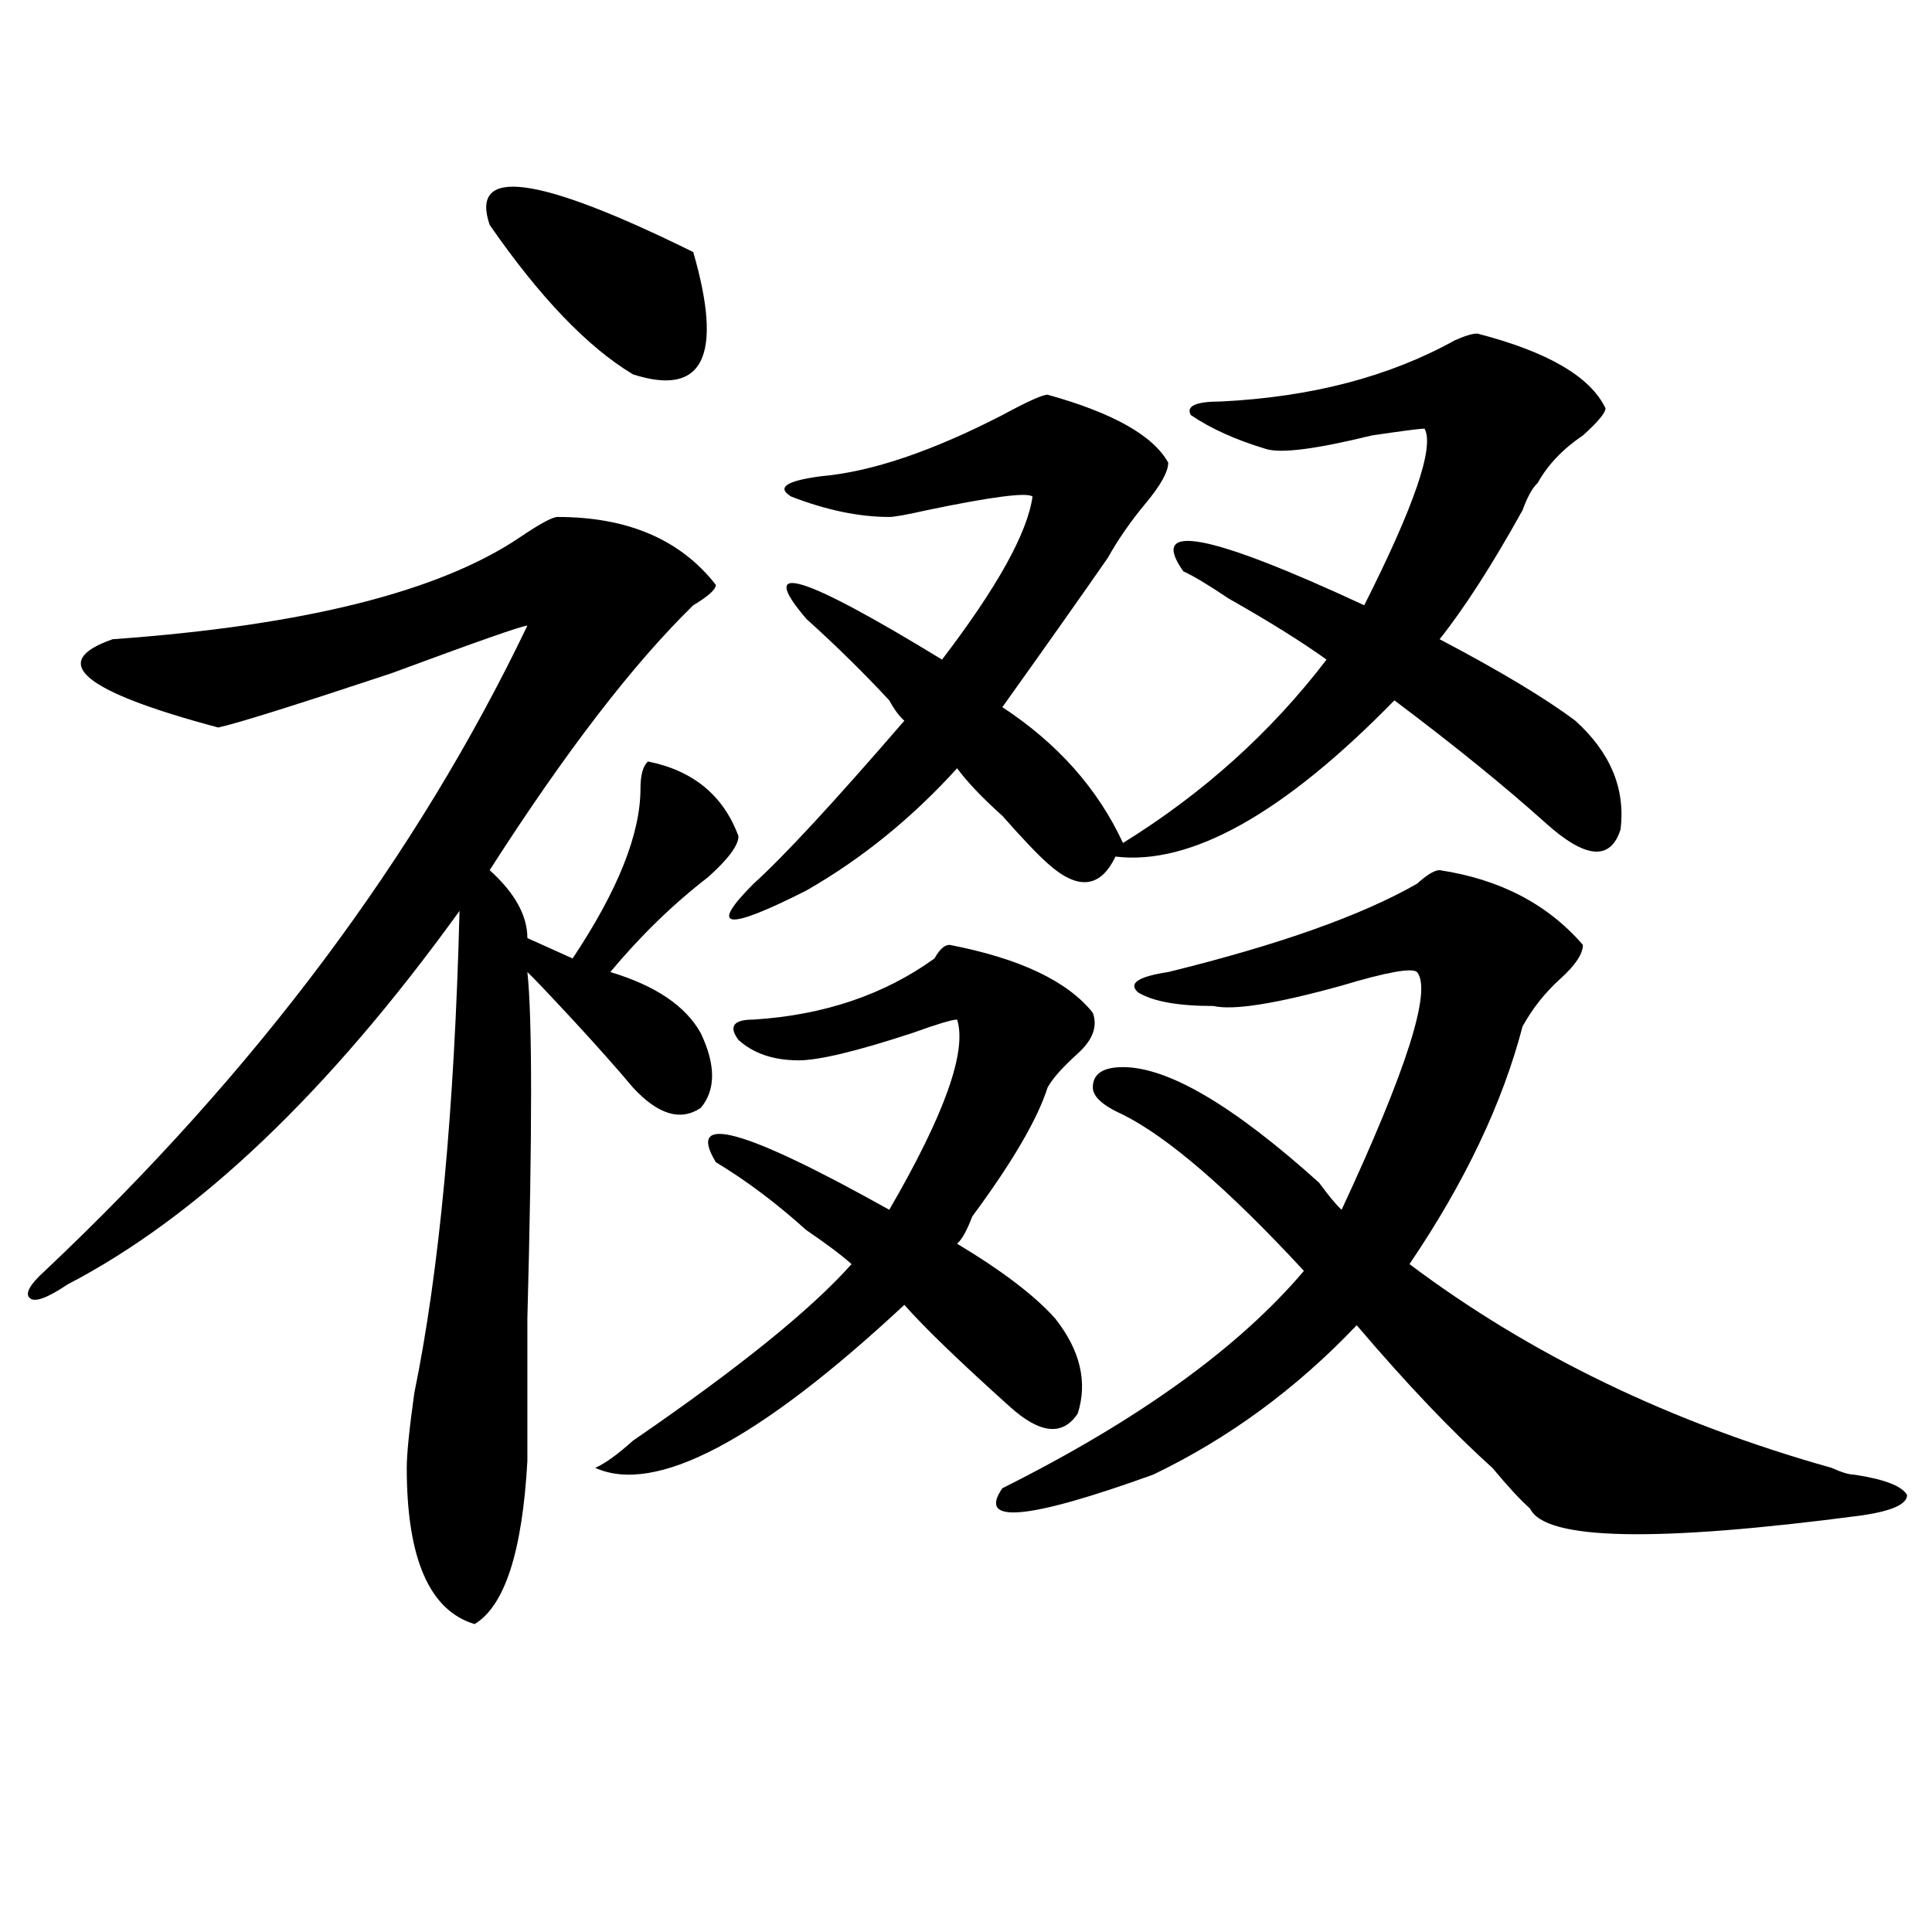
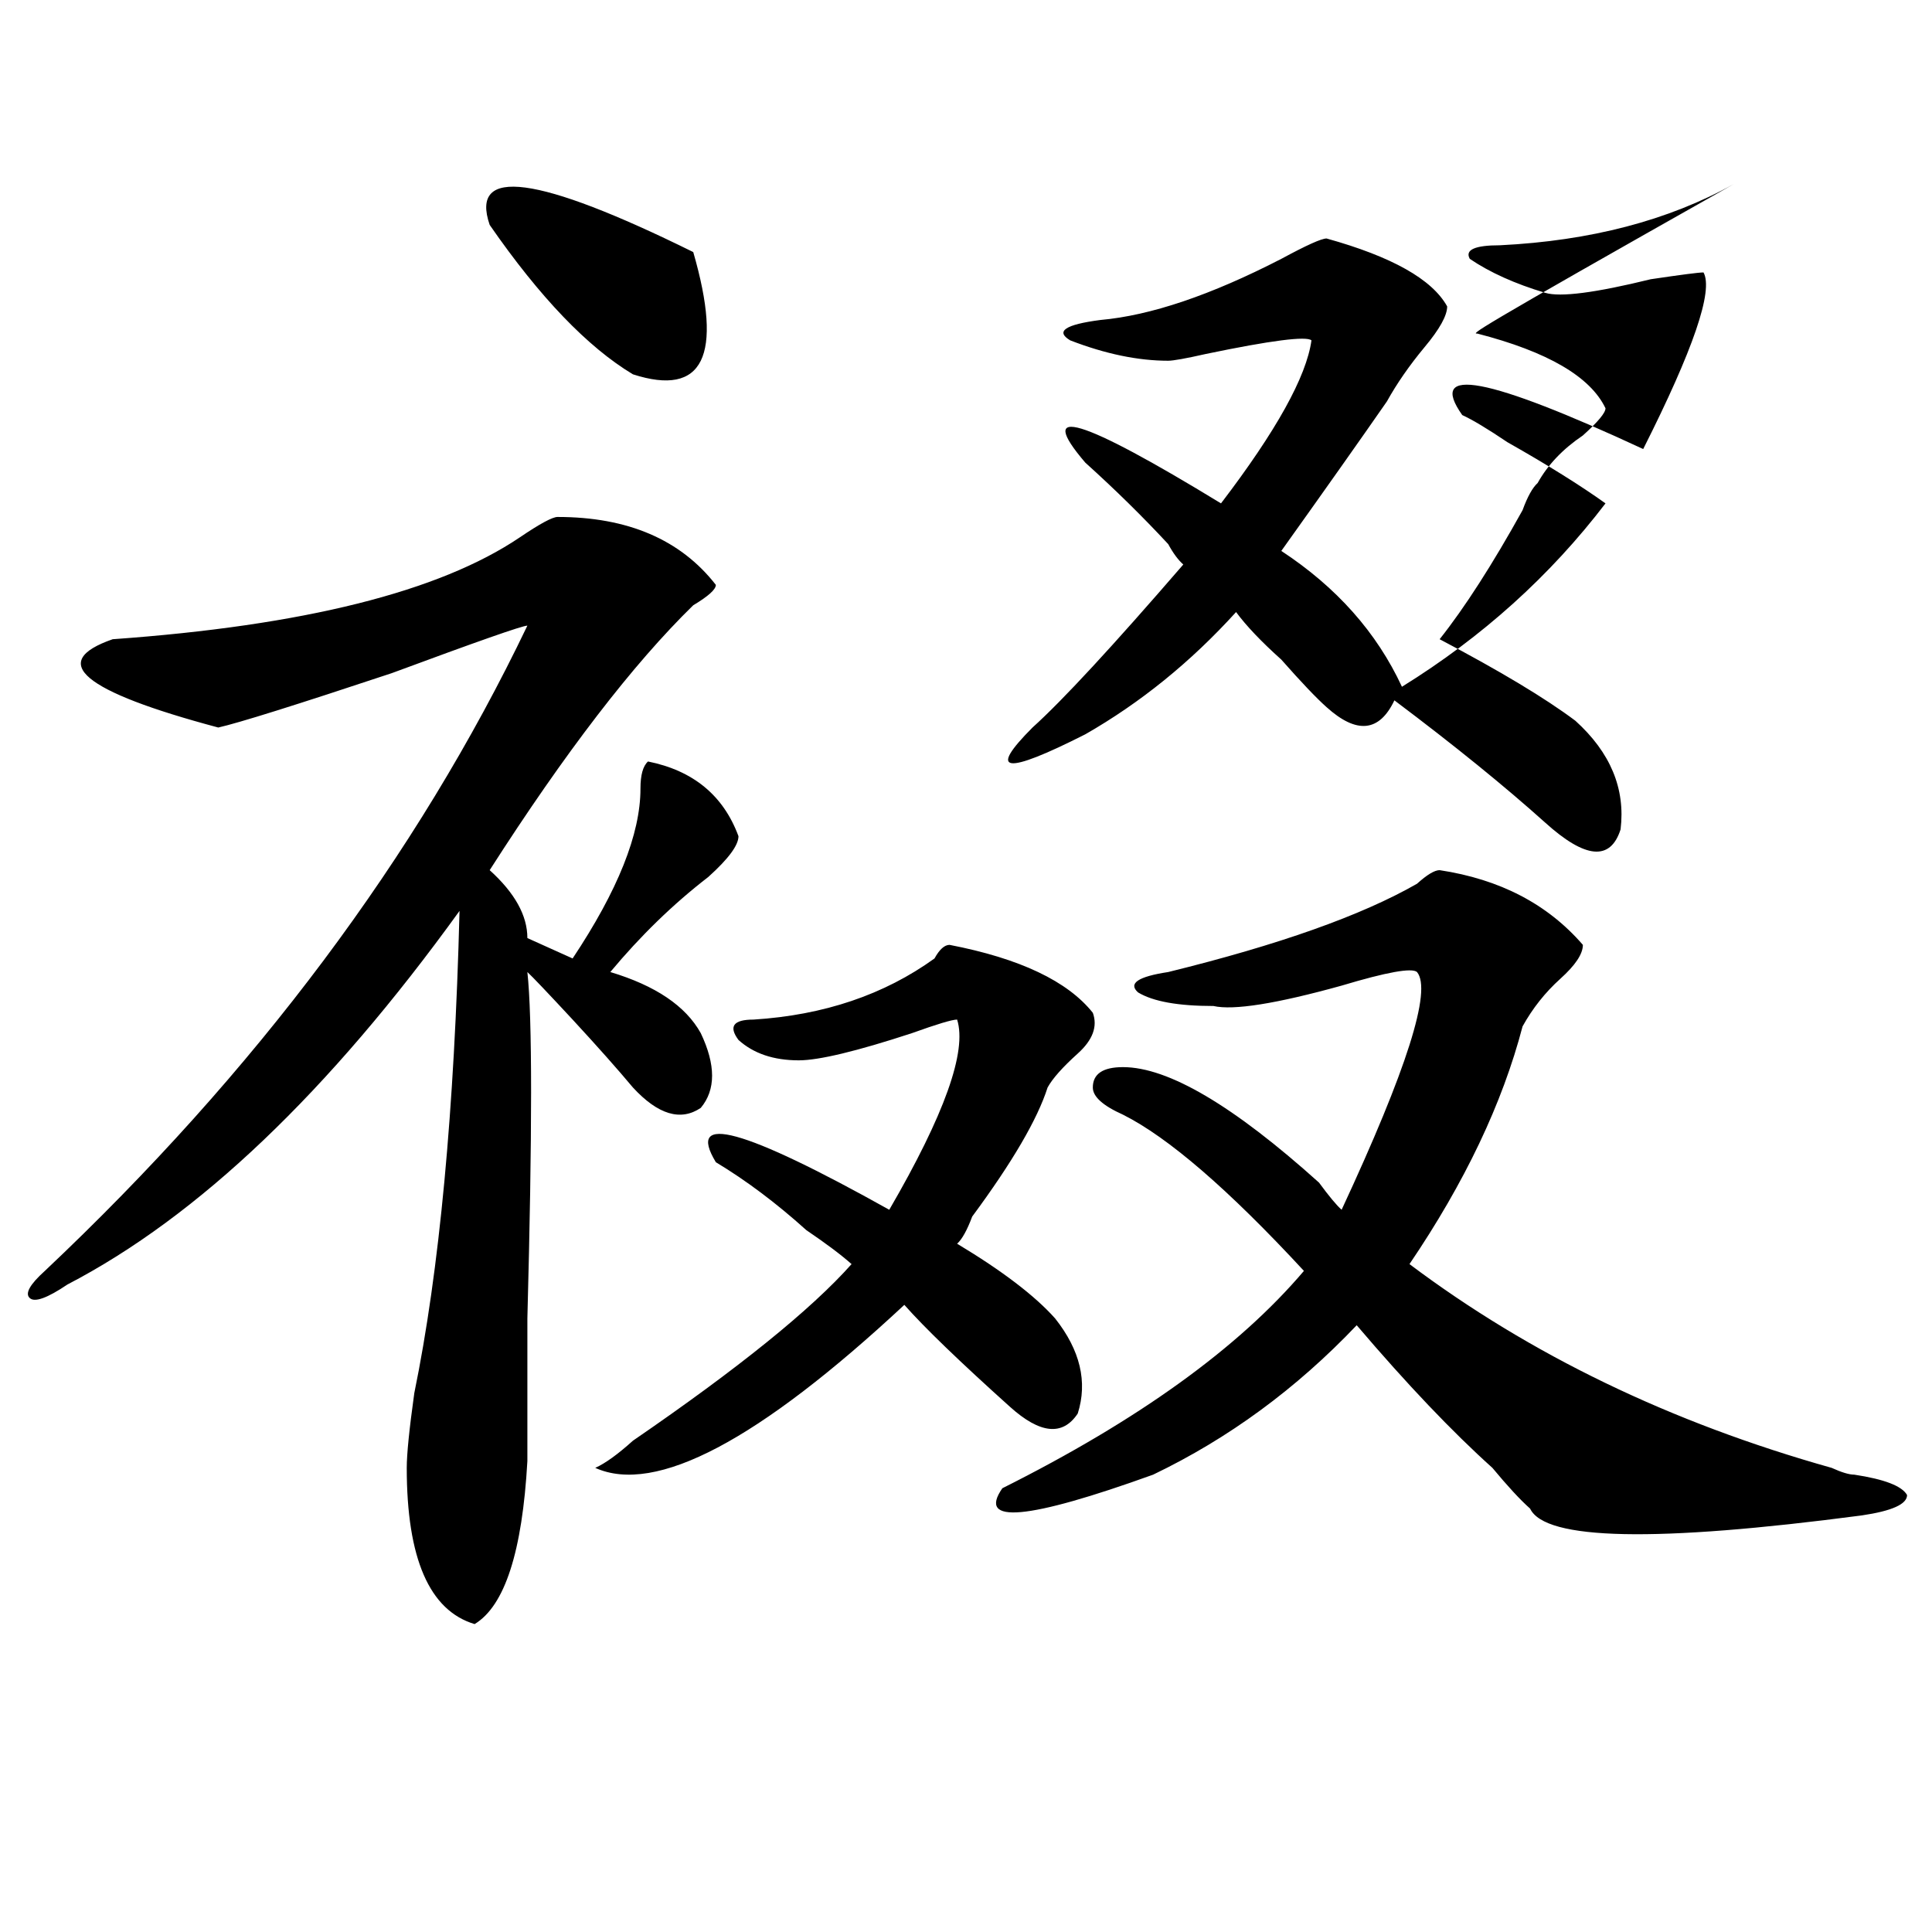
<svg xmlns="http://www.w3.org/2000/svg" version="1.1" id="图层_1" x="0px" y="0px" width="1000px" height="1000px" viewBox="0 0 1000 1000" enable-background="new 0 0 1000 1000" xml:space="preserve">
-   <path d="M288.578,267.578c36.401,0,63.718,11.756,81.949,35.156c0,2.362-3.902,5.878-11.707,10.547  c-31.219,30.487-66.34,76.19-105.363,137.109c12.987,11.756,19.512,23.456,19.512,35.156l23.414,10.547  c23.414-35.156,35.121-64.435,35.121-87.891c0-7.031,1.28-11.7,3.902-14.063c23.414,4.725,39.023,17.578,46.828,38.672  c0,4.725-5.244,11.756-15.609,21.094c-18.231,14.063-35.121,30.487-50.73,49.219c23.414,7.031,39.023,17.578,46.828,31.641  c7.805,16.425,7.805,29.334,0,38.672c-10.427,7.031-22.134,3.516-35.121-10.547c-7.805-9.338-18.231-21.094-31.219-35.156  c-13.049-14.063-20.854-22.247-23.414-24.609c2.561,23.456,2.561,83.222,0,179.297c0,37.519,0,62.128,0,73.828  c-2.622,46.856-11.707,74.981-27.316,84.375c-23.414-7.031-35.121-34.003-35.121-80.859c0-7.031,1.28-19.885,3.902-38.672  c12.987-63.281,20.792-146.447,23.414-249.609c-67.682,93.769-135.302,158.203-202.922,193.359  c-10.427,7.031-16.951,9.394-19.512,7.031c-2.622-2.307,0-7.031,7.805-14.063c109.266-103.106,192.495-214.453,249.75-333.984  c-2.622,0-26.036,8.24-70.242,24.609c-49.45,16.425-79.389,25.818-89.754,28.125c-70.242-18.731-88.474-33.947-54.633-45.703  c98.839-7.031,169.081-24.609,210.727-52.734C279.432,271.094,285.956,267.578,288.578,267.578z M358.82,130.469  c15.609,53.943,5.183,75.037-31.219,63.281c-23.414-14.063-48.17-39.825-74.145-77.344C243.03,85.975,278.151,90.644,358.82,130.469  z M491.5,489.063c36.401,7.031,61.096,18.787,74.145,35.156c2.561,7.031,0,14.063-7.805,21.094s-13.049,12.909-15.609,17.578  c-5.244,16.425-18.231,38.672-39.023,66.797c-2.622,7.031-5.244,11.756-7.805,14.063c23.414,14.063,40.304,26.972,50.73,38.672  c12.987,16.425,16.89,32.85,11.707,49.219c-7.805,11.756-19.512,10.547-35.121-3.516c-26.036-23.4-44.268-40.979-54.633-52.734  c-75.486,70.313-128.777,98.438-159.996,84.375c5.183-2.307,11.707-7.031,19.512-14.063c54.633-37.463,92.314-67.95,113.168-91.406  c-5.244-4.669-13.049-10.547-23.414-17.578c-15.609-14.063-31.219-25.763-46.828-35.156c-15.609-25.763,14.268-17.578,89.754,24.609  c28.597-49.219,40.304-82.013,35.121-98.438c-2.622,0-10.427,2.362-23.414,7.031c-28.658,9.394-48.17,14.063-58.535,14.063  c-13.049,0-23.414-3.516-31.219-10.547c-5.244-7.031-2.622-10.547,7.805-10.547c36.401-2.307,67.62-12.854,93.656-31.641  C486.256,491.425,488.878,489.063,491.5,489.063z M764.664,172.656c36.401,9.394,58.535,22.303,66.34,38.672  c0,2.362-3.902,7.031-11.707,14.063c-10.427,7.031-18.231,15.271-23.414,24.609c-2.622,2.362-5.244,7.031-7.805,14.063  c-15.609,28.125-29.938,50.428-42.926,66.797c31.219,16.425,54.633,30.487,70.242,42.188c18.17,16.425,25.975,35.156,23.414,56.25  c-5.244,16.425-18.231,15.271-39.023-3.516c-20.854-18.731-46.828-39.825-78.047-63.281  c-57.255,58.612-105.363,85.584-144.387,80.859c-7.805,16.425-19.512,17.578-35.121,3.516c-5.244-4.669-13.049-12.854-23.414-24.609  c-10.427-9.338-18.231-17.578-23.414-24.609c-23.414,25.818-49.45,46.912-78.047,63.281c-41.646,21.094-50.73,19.94-27.316-3.516  c15.609-14.063,41.584-42.188,78.047-84.375c-2.622-2.307-5.244-5.822-7.805-10.547c-13.049-14.063-27.316-28.125-42.926-42.188  c-26.036-30.432-2.622-23.4,70.242,21.094c28.597-37.463,44.206-65.588,46.828-84.375c-2.622-2.307-20.854,0-54.633,7.031  c-10.427,2.362-16.951,3.516-19.512,3.516c-15.609,0-32.561-3.516-50.73-10.547c-7.805-4.669-2.622-8.185,15.609-10.547  c25.975-2.307,57.193-12.854,93.656-31.641c12.987-7.031,20.792-10.547,23.414-10.547c33.779,9.394,54.633,21.094,62.438,35.156  c0,4.725-3.902,11.756-11.707,21.094c-7.805,9.394-14.329,18.787-19.512,28.125c-13.049,18.787-31.219,44.55-54.633,77.344  c28.597,18.787,49.389,42.188,62.438,70.313c41.584-25.763,76.705-57.403,105.363-94.922c-13.049-9.338-29.938-19.885-50.73-31.641  c-10.427-7.031-18.231-11.7-23.414-14.063c-18.231-25.763,12.987-19.885,93.656,17.578c25.975-51.525,36.401-82.013,31.219-91.406  c-2.622,0-11.707,1.209-27.316,3.516c-28.658,7.031-46.828,9.394-54.633,7.031c-15.609-4.669-28.658-10.547-39.023-17.578  c-2.622-4.669,2.561-7.031,15.609-7.031c46.828-2.307,87.132-12.854,120.973-31.641C758.14,173.865,762.042,172.656,764.664,172.656  z M745.152,450.391c31.219,4.725,55.913,17.578,74.145,38.672c0,4.725-3.902,10.547-11.707,17.578s-14.329,15.271-19.512,24.609  c-10.427,39.881-29.938,80.859-58.535,123.047c62.438,46.912,135.24,82.068,218.531,105.469c5.183,2.362,9.085,3.516,11.707,3.516  c15.609,2.362,24.694,5.878,27.316,10.547c0,4.725-7.805,8.24-23.414,10.547c-106.705,14.063-163.898,12.909-171.703-3.516  c-5.244-4.669-11.707-11.7-19.512-21.094c-20.854-18.731-44.268-43.341-70.242-73.828c-31.219,32.85-66.34,58.612-105.363,77.344  c-65.06,23.456-91.096,25.818-78.047,7.031c70.242-35.156,122.253-72.619,156.094-112.5c-39.023-42.188-70.242-69.104-93.656-80.859  c-10.427-4.669-15.609-9.338-15.609-14.063c0-7.031,5.183-10.547,15.609-10.547c23.414,0,57.193,19.94,101.461,59.766  c5.183,7.031,9.085,11.756,11.707,14.063c33.779-72.619,46.828-113.653,39.023-123.047c-2.622-2.307-15.609,0-39.023,7.031  c-33.841,9.394-55.975,12.909-66.34,10.547c-18.231,0-31.219-2.307-39.023-7.031c-5.244-4.669,0-8.185,15.609-10.547  c57.193-14.063,100.119-29.278,128.777-45.703C738.628,452.753,742.53,450.391,745.152,450.391z" />
+   <path d="M288.578,267.578c36.401,0,63.718,11.756,81.949,35.156c0,2.362-3.902,5.878-11.707,10.547  c-31.219,30.487-66.34,76.19-105.363,137.109c12.987,11.756,19.512,23.456,19.512,35.156l23.414,10.547  c23.414-35.156,35.121-64.435,35.121-87.891c0-7.031,1.28-11.7,3.902-14.063c23.414,4.725,39.023,17.578,46.828,38.672  c0,4.725-5.244,11.756-15.609,21.094c-18.231,14.063-35.121,30.487-50.73,49.219c23.414,7.031,39.023,17.578,46.828,31.641  c7.805,16.425,7.805,29.334,0,38.672c-10.427,7.031-22.134,3.516-35.121-10.547c-7.805-9.338-18.231-21.094-31.219-35.156  c-13.049-14.063-20.854-22.247-23.414-24.609c2.561,23.456,2.561,83.222,0,179.297c0,37.519,0,62.128,0,73.828  c-2.622,46.856-11.707,74.981-27.316,84.375c-23.414-7.031-35.121-34.003-35.121-80.859c0-7.031,1.28-19.885,3.902-38.672  c12.987-63.281,20.792-146.447,23.414-249.609c-67.682,93.769-135.302,158.203-202.922,193.359  c-10.427,7.031-16.951,9.394-19.512,7.031c-2.622-2.307,0-7.031,7.805-14.063c109.266-103.106,192.495-214.453,249.75-333.984  c-2.622,0-26.036,8.24-70.242,24.609c-49.45,16.425-79.389,25.818-89.754,28.125c-70.242-18.731-88.474-33.947-54.633-45.703  c98.839-7.031,169.081-24.609,210.727-52.734C279.432,271.094,285.956,267.578,288.578,267.578z M358.82,130.469  c15.609,53.943,5.183,75.037-31.219,63.281c-23.414-14.063-48.17-39.825-74.145-77.344C243.03,85.975,278.151,90.644,358.82,130.469  z M491.5,489.063c36.401,7.031,61.096,18.787,74.145,35.156c2.561,7.031,0,14.063-7.805,21.094s-13.049,12.909-15.609,17.578  c-5.244,16.425-18.231,38.672-39.023,66.797c-2.622,7.031-5.244,11.756-7.805,14.063c23.414,14.063,40.304,26.972,50.73,38.672  c12.987,16.425,16.89,32.85,11.707,49.219c-7.805,11.756-19.512,10.547-35.121-3.516c-26.036-23.4-44.268-40.979-54.633-52.734  c-75.486,70.313-128.777,98.438-159.996,84.375c5.183-2.307,11.707-7.031,19.512-14.063c54.633-37.463,92.314-67.95,113.168-91.406  c-5.244-4.669-13.049-10.547-23.414-17.578c-15.609-14.063-31.219-25.763-46.828-35.156c-15.609-25.763,14.268-17.578,89.754,24.609  c28.597-49.219,40.304-82.013,35.121-98.438c-2.622,0-10.427,2.362-23.414,7.031c-28.658,9.394-48.17,14.063-58.535,14.063  c-13.049,0-23.414-3.516-31.219-10.547c-5.244-7.031-2.622-10.547,7.805-10.547c36.401-2.307,67.62-12.854,93.656-31.641  C486.256,491.425,488.878,489.063,491.5,489.063z M764.664,172.656c36.401,9.394,58.535,22.303,66.34,38.672  c0,2.362-3.902,7.031-11.707,14.063c-10.427,7.031-18.231,15.271-23.414,24.609c-2.622,2.362-5.244,7.031-7.805,14.063  c-15.609,28.125-29.938,50.428-42.926,66.797c31.219,16.425,54.633,30.487,70.242,42.188c18.17,16.425,25.975,35.156,23.414,56.25  c-5.244,16.425-18.231,15.271-39.023-3.516c-20.854-18.731-46.828-39.825-78.047-63.281  c-7.805,16.425-19.512,17.578-35.121,3.516c-5.244-4.669-13.049-12.854-23.414-24.609  c-10.427-9.338-18.231-17.578-23.414-24.609c-23.414,25.818-49.45,46.912-78.047,63.281c-41.646,21.094-50.73,19.94-27.316-3.516  c15.609-14.063,41.584-42.188,78.047-84.375c-2.622-2.307-5.244-5.822-7.805-10.547c-13.049-14.063-27.316-28.125-42.926-42.188  c-26.036-30.432-2.622-23.4,70.242,21.094c28.597-37.463,44.206-65.588,46.828-84.375c-2.622-2.307-20.854,0-54.633,7.031  c-10.427,2.362-16.951,3.516-19.512,3.516c-15.609,0-32.561-3.516-50.73-10.547c-7.805-4.669-2.622-8.185,15.609-10.547  c25.975-2.307,57.193-12.854,93.656-31.641c12.987-7.031,20.792-10.547,23.414-10.547c33.779,9.394,54.633,21.094,62.438,35.156  c0,4.725-3.902,11.756-11.707,21.094c-7.805,9.394-14.329,18.787-19.512,28.125c-13.049,18.787-31.219,44.55-54.633,77.344  c28.597,18.787,49.389,42.188,62.438,70.313c41.584-25.763,76.705-57.403,105.363-94.922c-13.049-9.338-29.938-19.885-50.73-31.641  c-10.427-7.031-18.231-11.7-23.414-14.063c-18.231-25.763,12.987-19.885,93.656,17.578c25.975-51.525,36.401-82.013,31.219-91.406  c-2.622,0-11.707,1.209-27.316,3.516c-28.658,7.031-46.828,9.394-54.633,7.031c-15.609-4.669-28.658-10.547-39.023-17.578  c-2.622-4.669,2.561-7.031,15.609-7.031c46.828-2.307,87.132-12.854,120.973-31.641C758.14,173.865,762.042,172.656,764.664,172.656  z M745.152,450.391c31.219,4.725,55.913,17.578,74.145,38.672c0,4.725-3.902,10.547-11.707,17.578s-14.329,15.271-19.512,24.609  c-10.427,39.881-29.938,80.859-58.535,123.047c62.438,46.912,135.24,82.068,218.531,105.469c5.183,2.362,9.085,3.516,11.707,3.516  c15.609,2.362,24.694,5.878,27.316,10.547c0,4.725-7.805,8.24-23.414,10.547c-106.705,14.063-163.898,12.909-171.703-3.516  c-5.244-4.669-11.707-11.7-19.512-21.094c-20.854-18.731-44.268-43.341-70.242-73.828c-31.219,32.85-66.34,58.612-105.363,77.344  c-65.06,23.456-91.096,25.818-78.047,7.031c70.242-35.156,122.253-72.619,156.094-112.5c-39.023-42.188-70.242-69.104-93.656-80.859  c-10.427-4.669-15.609-9.338-15.609-14.063c0-7.031,5.183-10.547,15.609-10.547c23.414,0,57.193,19.94,101.461,59.766  c5.183,7.031,9.085,11.756,11.707,14.063c33.779-72.619,46.828-113.653,39.023-123.047c-2.622-2.307-15.609,0-39.023,7.031  c-33.841,9.394-55.975,12.909-66.34,10.547c-18.231,0-31.219-2.307-39.023-7.031c-5.244-4.669,0-8.185,15.609-10.547  c57.193-14.063,100.119-29.278,128.777-45.703C738.628,452.753,742.53,450.391,745.152,450.391z" />
</svg>